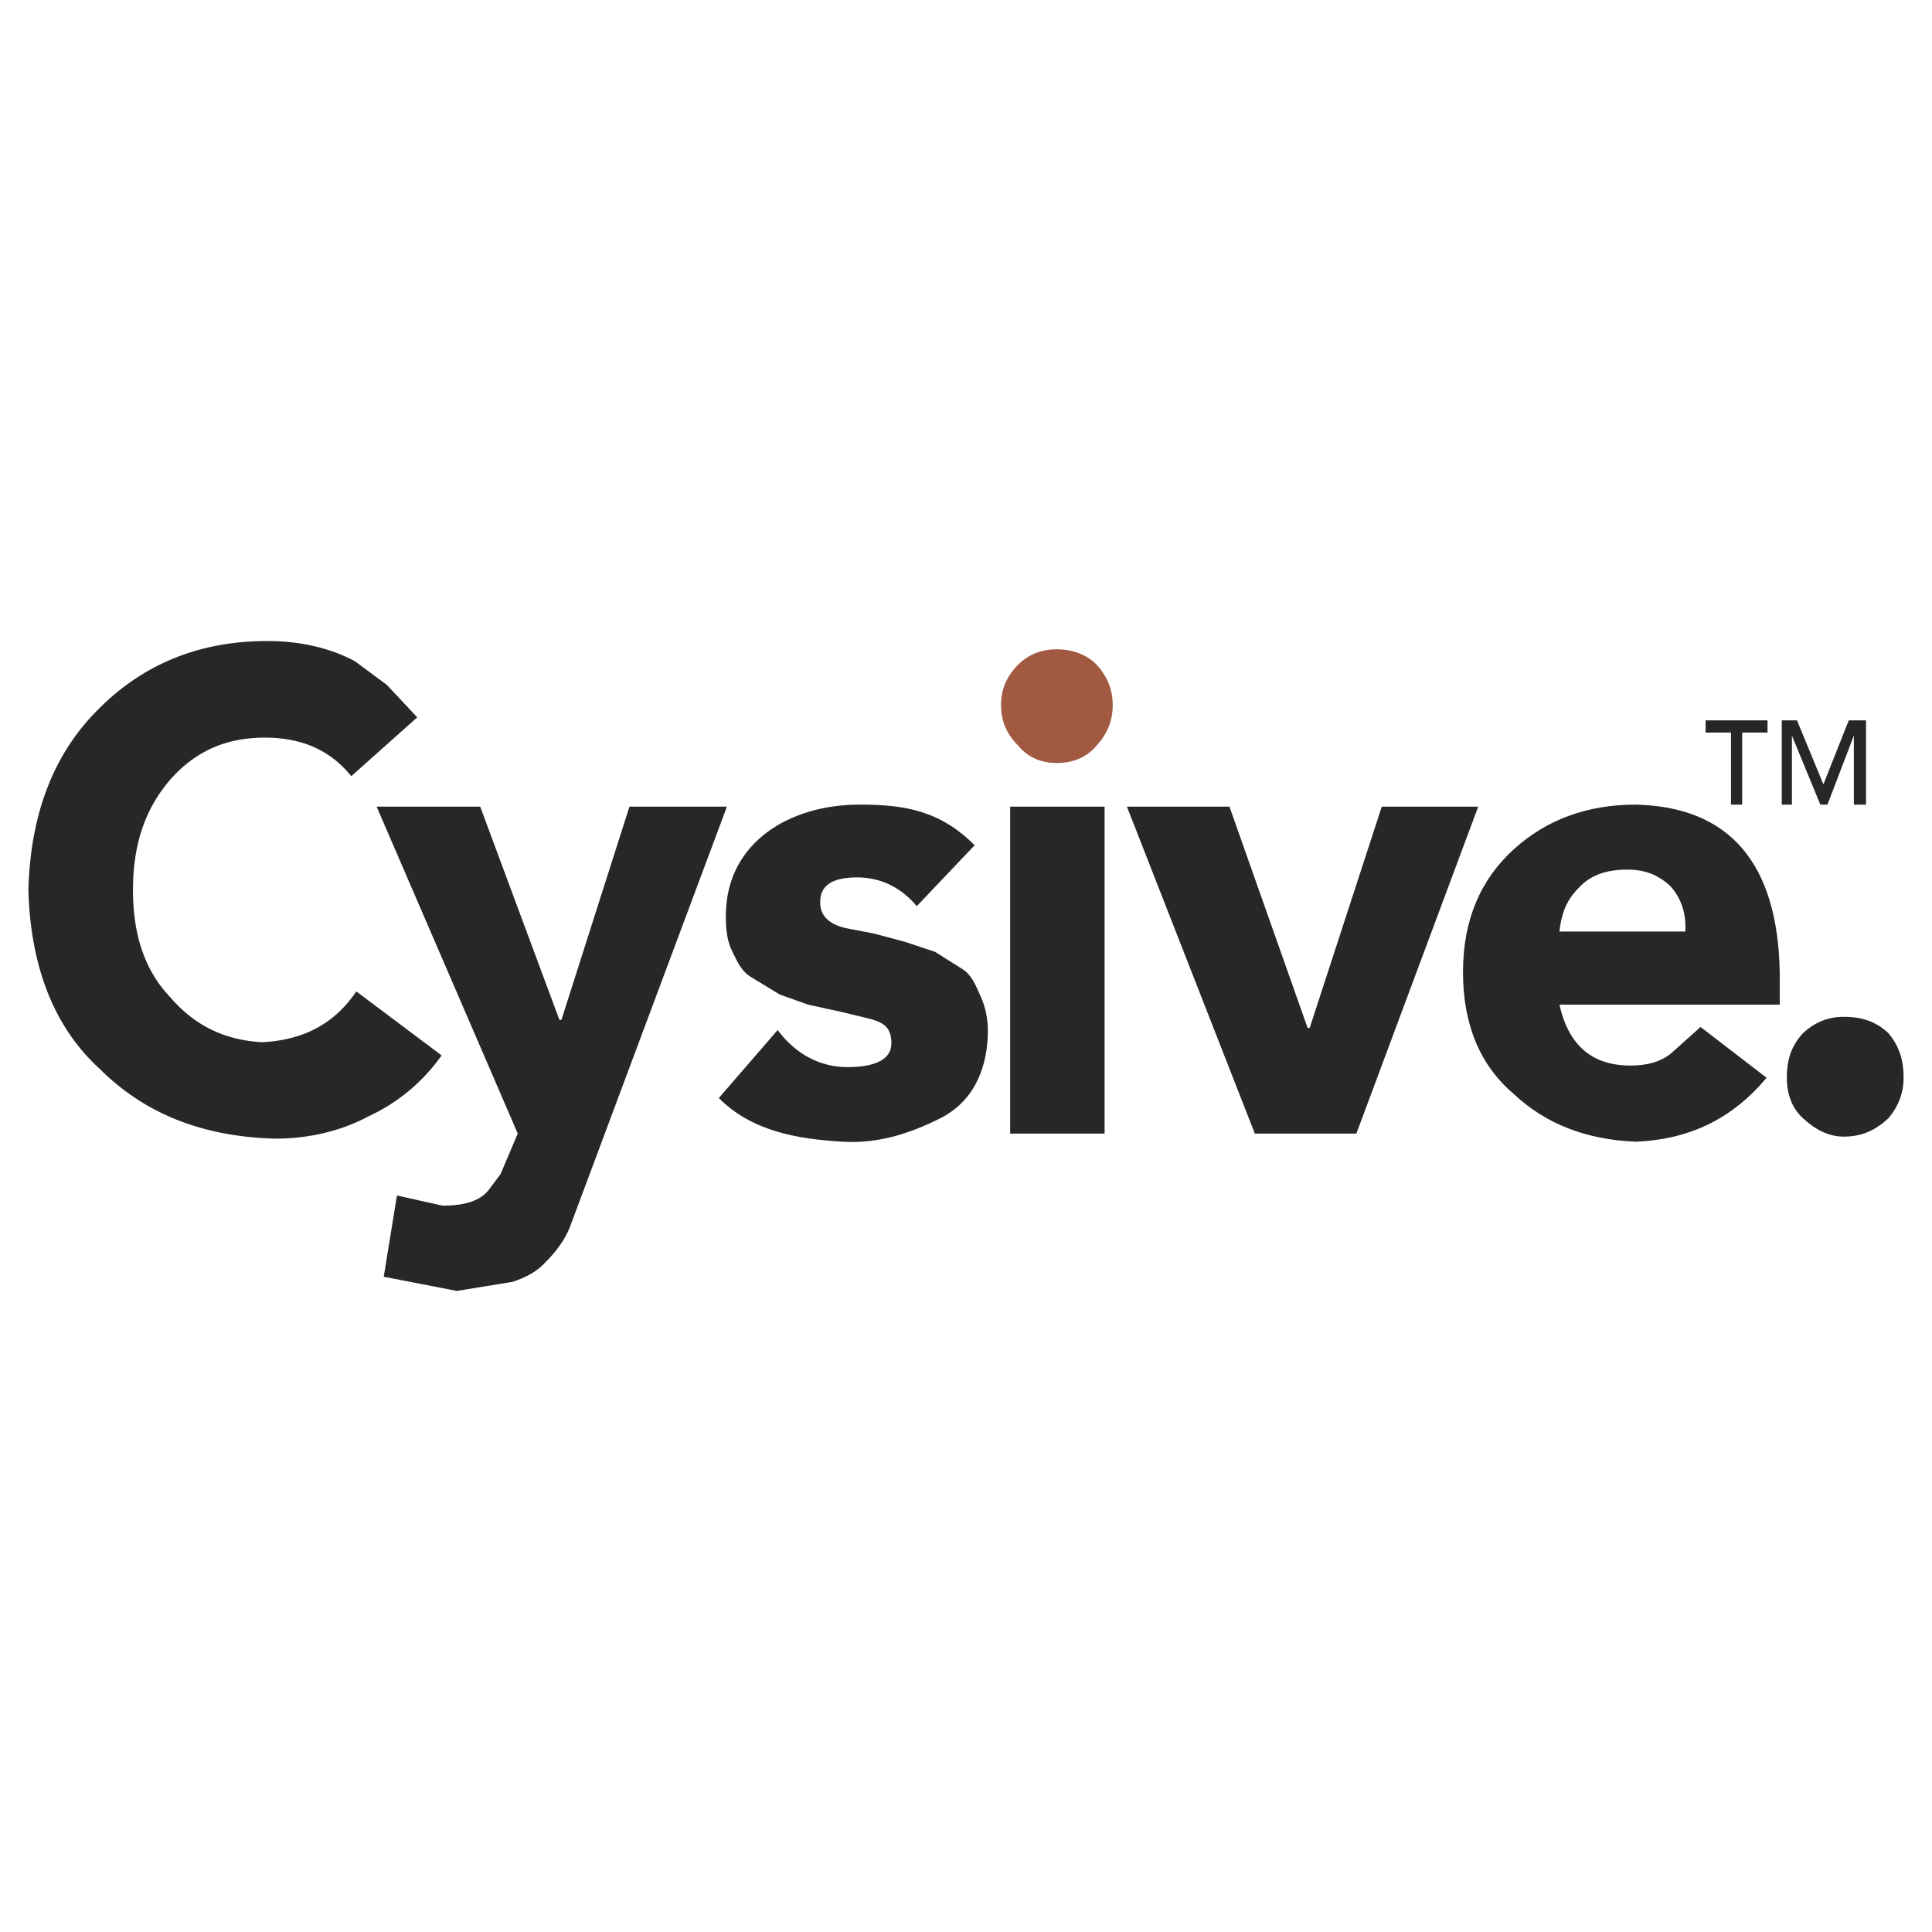
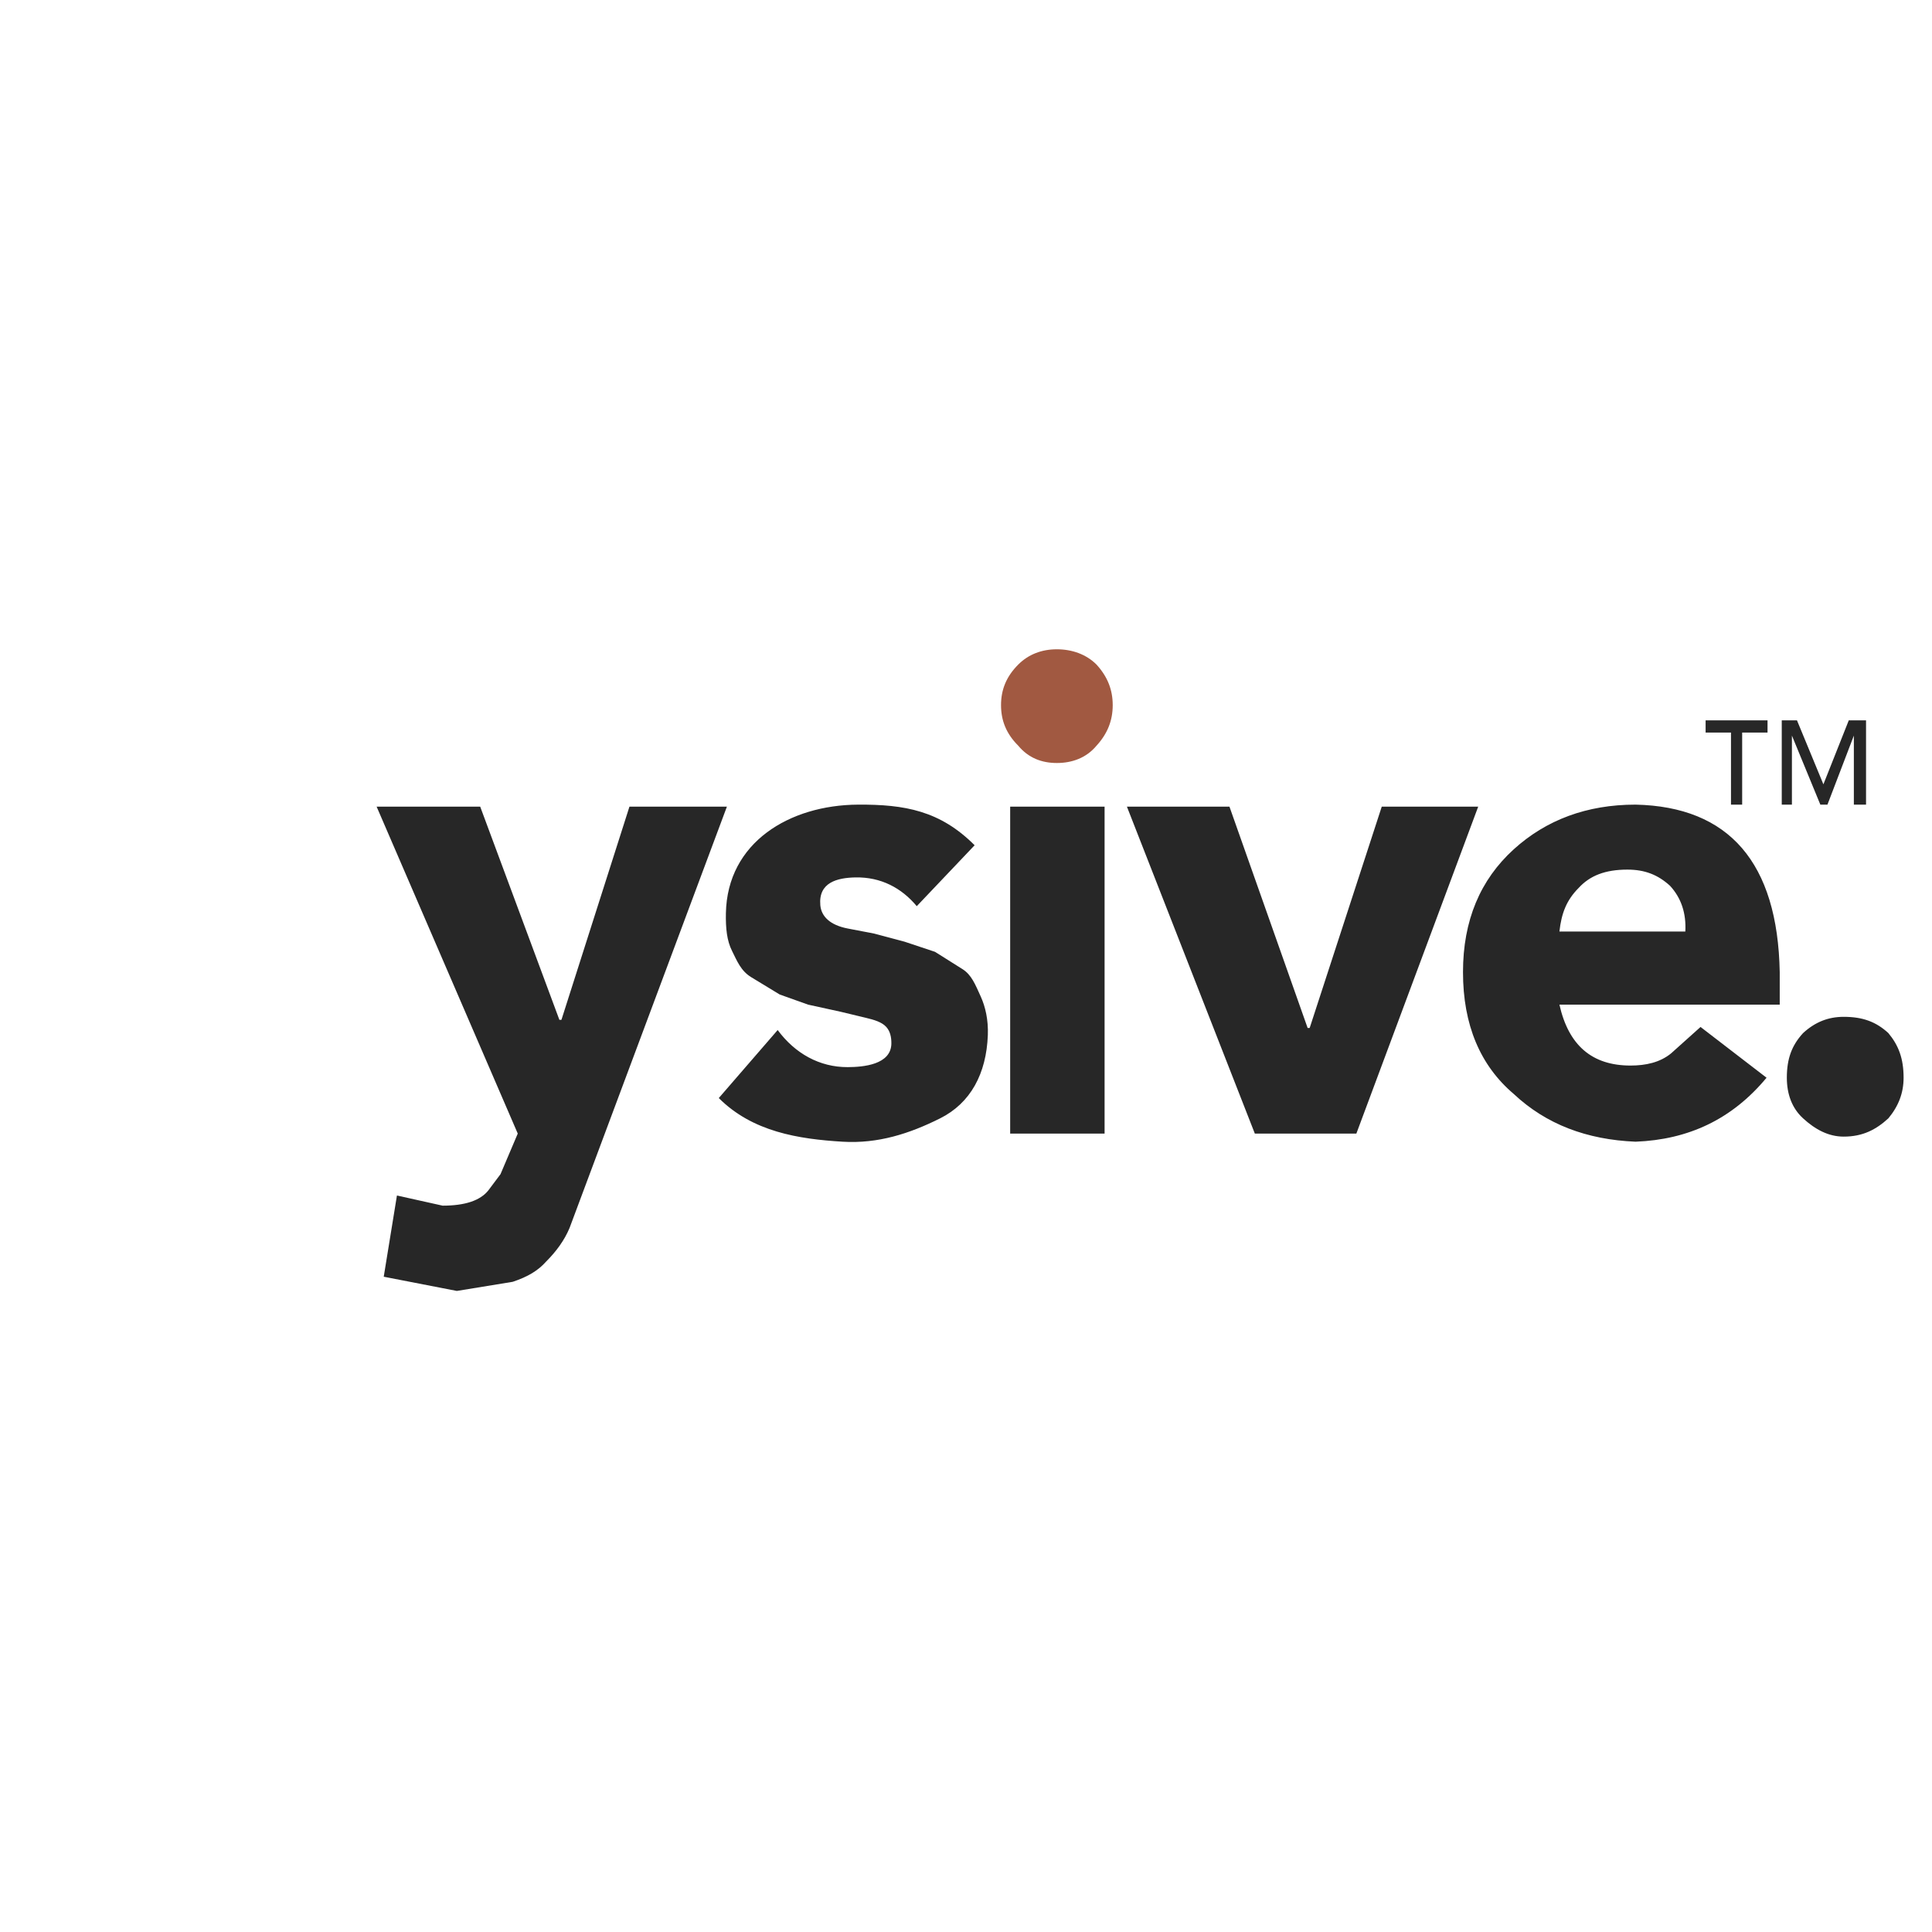
<svg xmlns="http://www.w3.org/2000/svg" width="2500" height="2500" viewBox="0 0 192.756 192.756">
  <g fill-rule="evenodd" clip-rule="evenodd">
    <path fill="#fff" d="M0 0h192.756v192.756H0V0z" />
-     <path d="M35.045 77.442c-2.025-2.533-4.862-3.849-8.61-3.849-3.849 0-6.888 1.316-9.42 4.153-2.532 2.937-3.748 6.482-3.748 11.04 0 4.559 1.215 8.104 3.748 10.737 2.532 2.938 5.571 4.254 9.116 4.457 4.254-.203 7.293-1.924 9.42-5.064l8.508 6.381a18.249 18.249 0 0 1-7.293 6.078c-2.836 1.52-6.078 2.229-9.319 2.229-7.191-.203-12.965-2.432-17.523-6.988-4.559-4.154-6.888-10.231-7.091-17.829.203-7.597 2.532-13.674 7.091-18.131 4.558-4.558 10.433-6.888 17.523-6.686 3.039.102 5.773.811 8.002 2.026l3.14 2.329 3.039 3.242-6.583 5.875z" fill="#272727" />
    <path d="M72.523 80.481l-15.7 42.037c-.506 1.215-1.317 2.33-2.33 3.342-.81.912-1.823 1.52-3.343 2.027l-5.571.91-7.293-1.418 1.317-8.104 4.558 1.014c2.229 0 3.748-.506 4.559-1.52l1.215-1.621 1.722-4.051-14.08-32.617H47.91l7.901 21.271h.203l6.786-21.27h9.723zM87.211 93.143l3.039.81 3.039 1.013 2.735 1.722c.912.574 1.279 1.537 1.824 2.734.467 1.031.766 2.332.709 3.85-.146 3.852-1.723 6.787-4.761 8.307-3.039 1.52-6.187 2.543-9.725 2.33-4.428-.27-8.991-.99-12.357-4.355l5.875-6.787c1.722 2.33 4.17 3.713 6.989 3.701 1.556-.006 4.355-.242 4.355-2.385 0-.607-.114-1.18-.507-1.621-.43-.484-1.213-.717-2.025-.91l-2.532-.609-3.242-.709-2.836-1.012-2.836-1.723c-1.042-.633-1.418-1.621-1.924-2.634-.507-1.013-.636-2.229-.608-3.748.134-7.102 6.383-10.795 13.168-10.838 4.691-.03 8.208.611 11.648 4.052l-5.773 6.078c-1.52-1.823-3.579-2.915-6.11-2.869-1.857.035-3.706.515-3.513 2.768.097 1.128.973 1.991 2.735 2.33l2.633.505zM100.785 80.481h9.42v32.617h-9.42V80.481zM147.48 80.481l-12.156 32.617h-10.129l-12.761-32.617h10.23l7.799 22.081h.203l7.191-22.081h9.623zM177.564 96.992v3.24h-21.98c.91 4.053 3.24 6.078 7.09 6.078 1.52 0 2.938-.305 4.051-1.215l2.938-2.635 6.586 5.064c-3.445 4.154-7.801 6.18-13.068 6.383-4.861-.203-8.912-1.723-12.154-4.762-3.342-2.836-5.064-6.887-5.064-12.154 0-5.167 1.723-9.218 5.064-12.257 3.242-2.938 7.293-4.457 12.154-4.457 9.319.204 14.18 5.775 14.383 16.715zm-10.939-8.61c-1.217-1.114-2.533-1.621-4.256-1.621-2.229 0-3.746.607-4.861 1.823-1.215 1.216-1.723 2.532-1.924 4.355h12.561c.099-1.822-.407-3.342-1.52-4.557zM178.273 107.525c0-1.924.506-3.24 1.621-4.455 1.215-1.115 2.531-1.621 4.051-1.621 1.924 0 3.242.506 4.457 1.621 1.012 1.215 1.52 2.531 1.52 4.455 0 1.52-.508 2.838-1.52 4.053-1.215 1.113-2.533 1.822-4.457 1.822-1.52 0-2.836-.709-4.051-1.822-1.115-1.014-1.621-2.432-1.621-4.053z" fill="#272727" />
    <path d="M109.395 74.403c-1.014 1.215-2.432 1.722-3.951 1.722s-2.836-.507-3.85-1.722c-1.215-1.215-1.721-2.532-1.721-4.051 0-1.52.506-2.836 1.721-4.052 1.014-1.013 2.33-1.52 3.85-1.52s2.938.506 3.951 1.52c1.113 1.215 1.621 2.532 1.621 4.052 0 1.519-.508 2.836-1.621 4.051z" fill="#a15941" />
    <path d="M172.701 73.086v7.192h1.115v-7.192h2.531v-1.215h-6.178v1.215h2.532zm5.065-1.215v8.407h1.014V73.39l2.836 6.888h.709l2.635-6.888v6.888h1.215v-8.407h-1.723l-2.531 6.381-2.635-6.381h-1.52z" fill="#272727" />
  </g>
</svg>